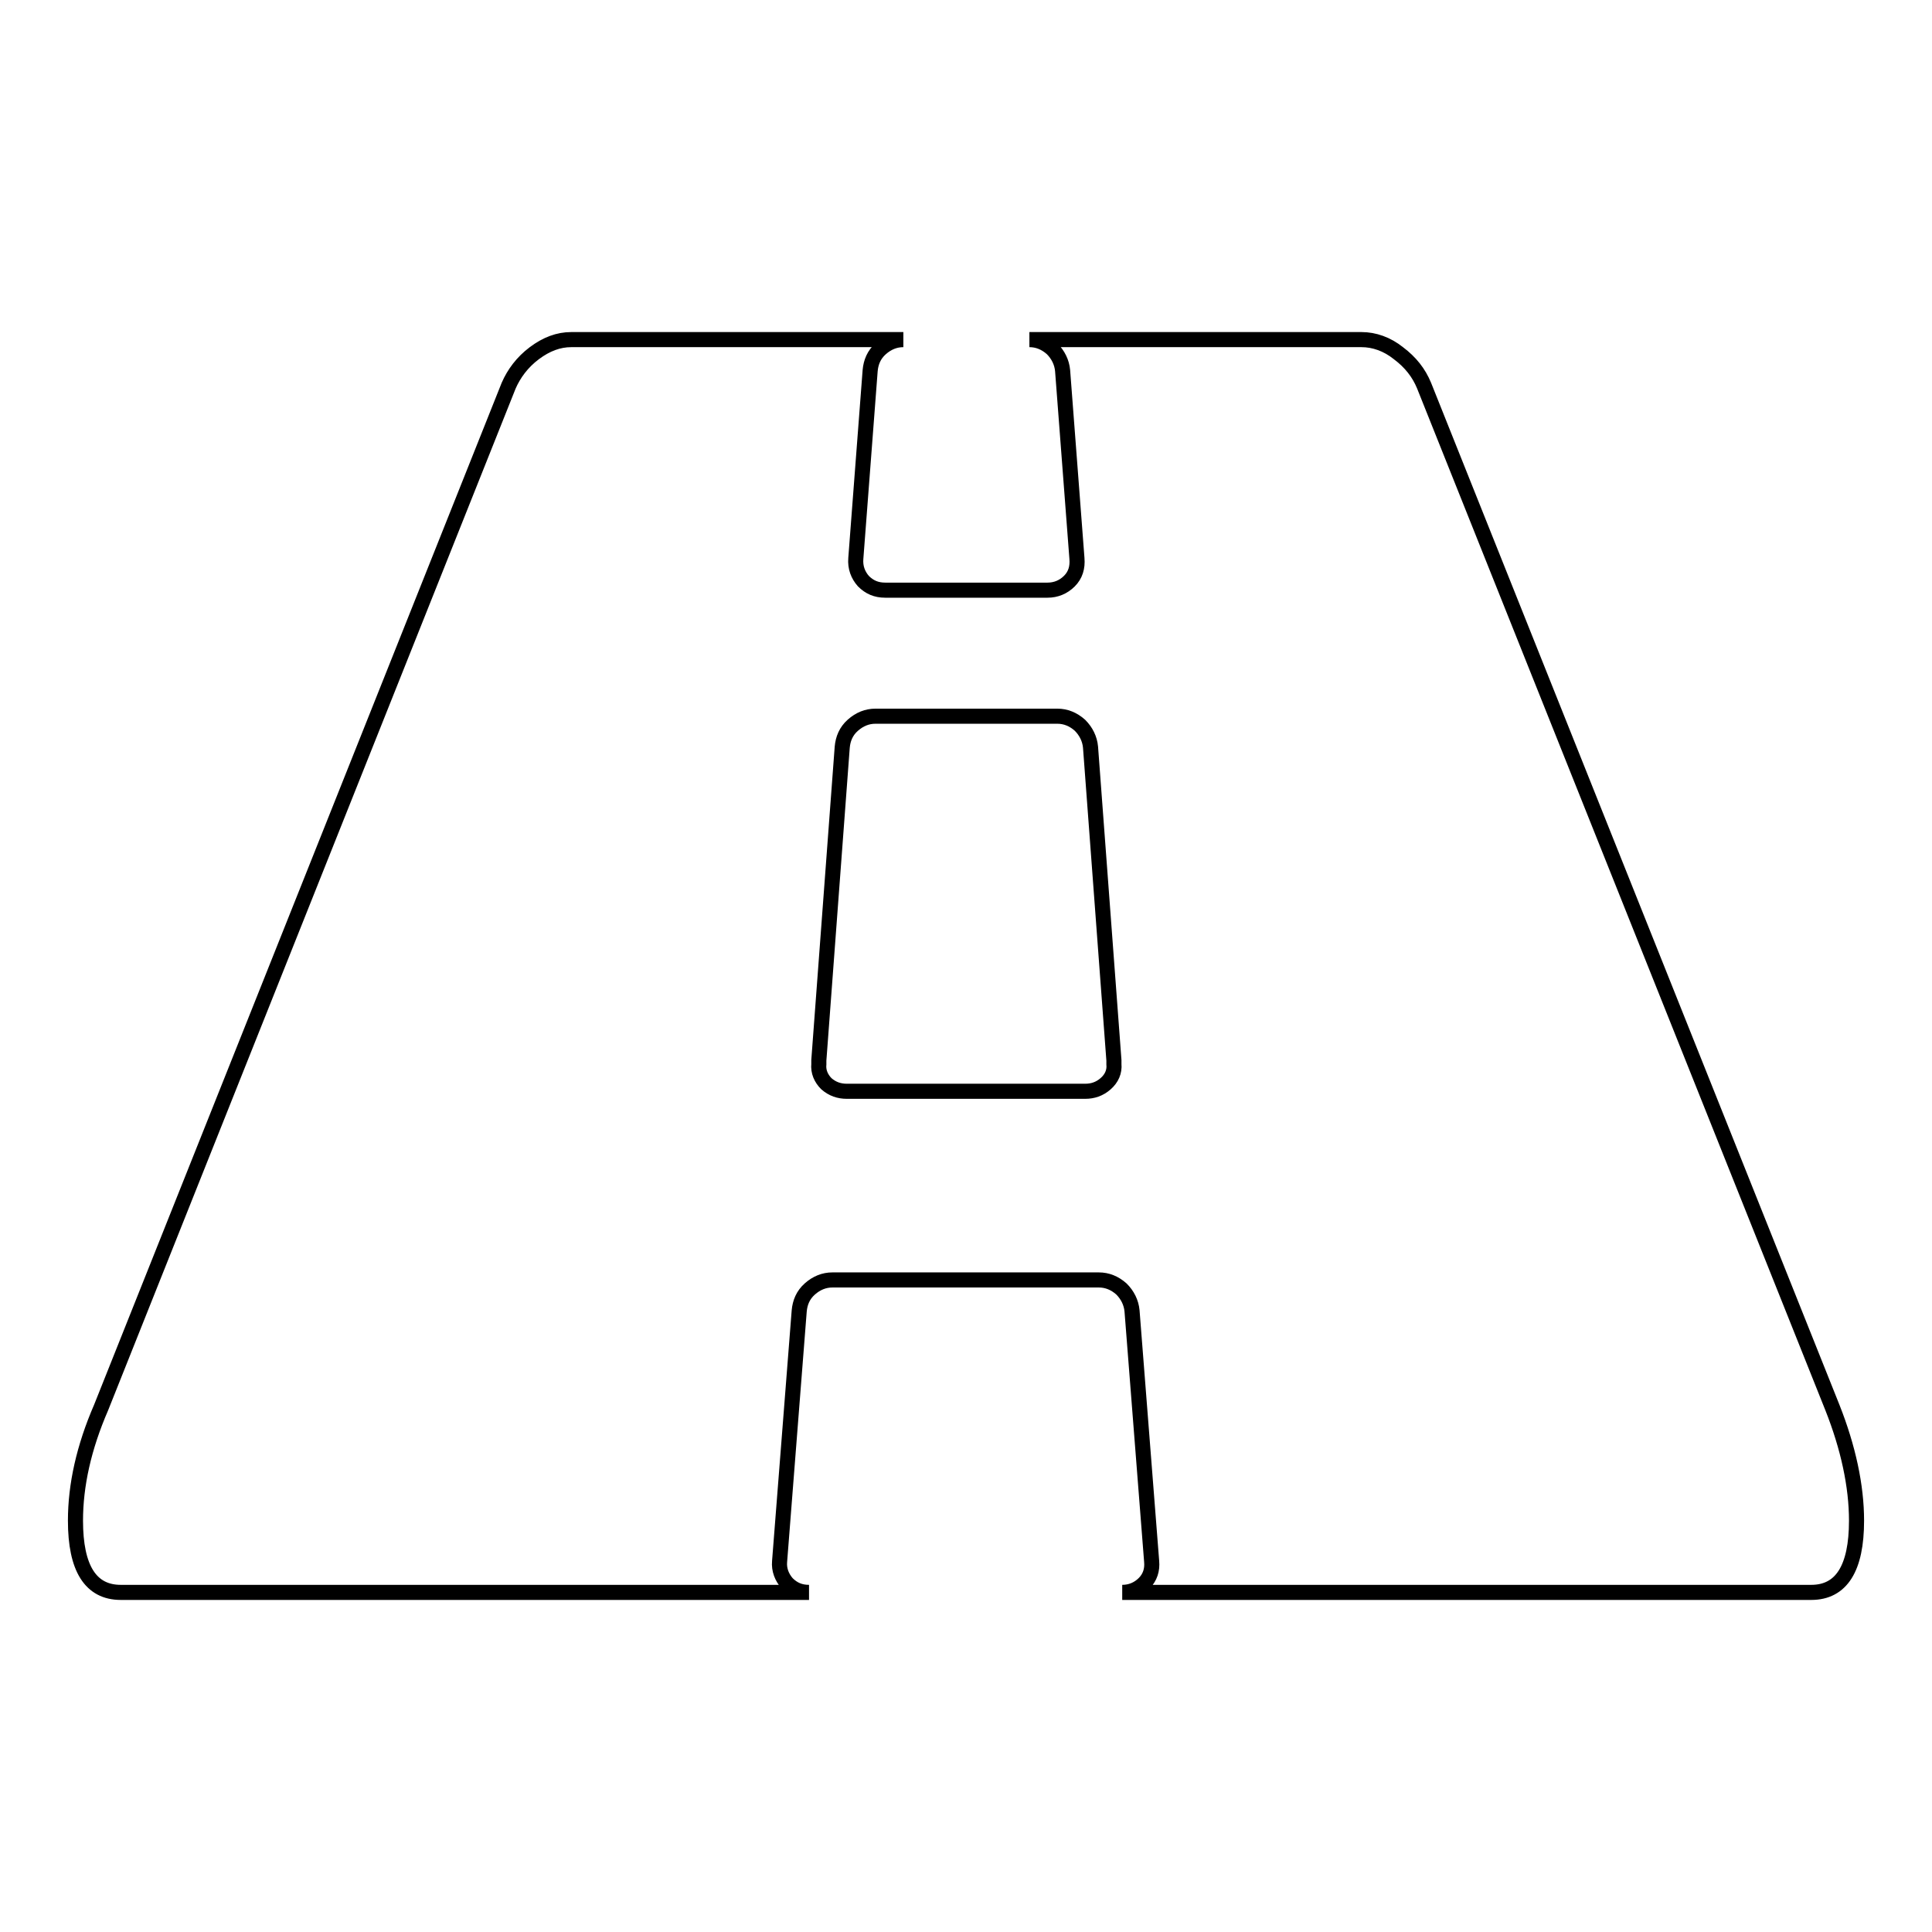
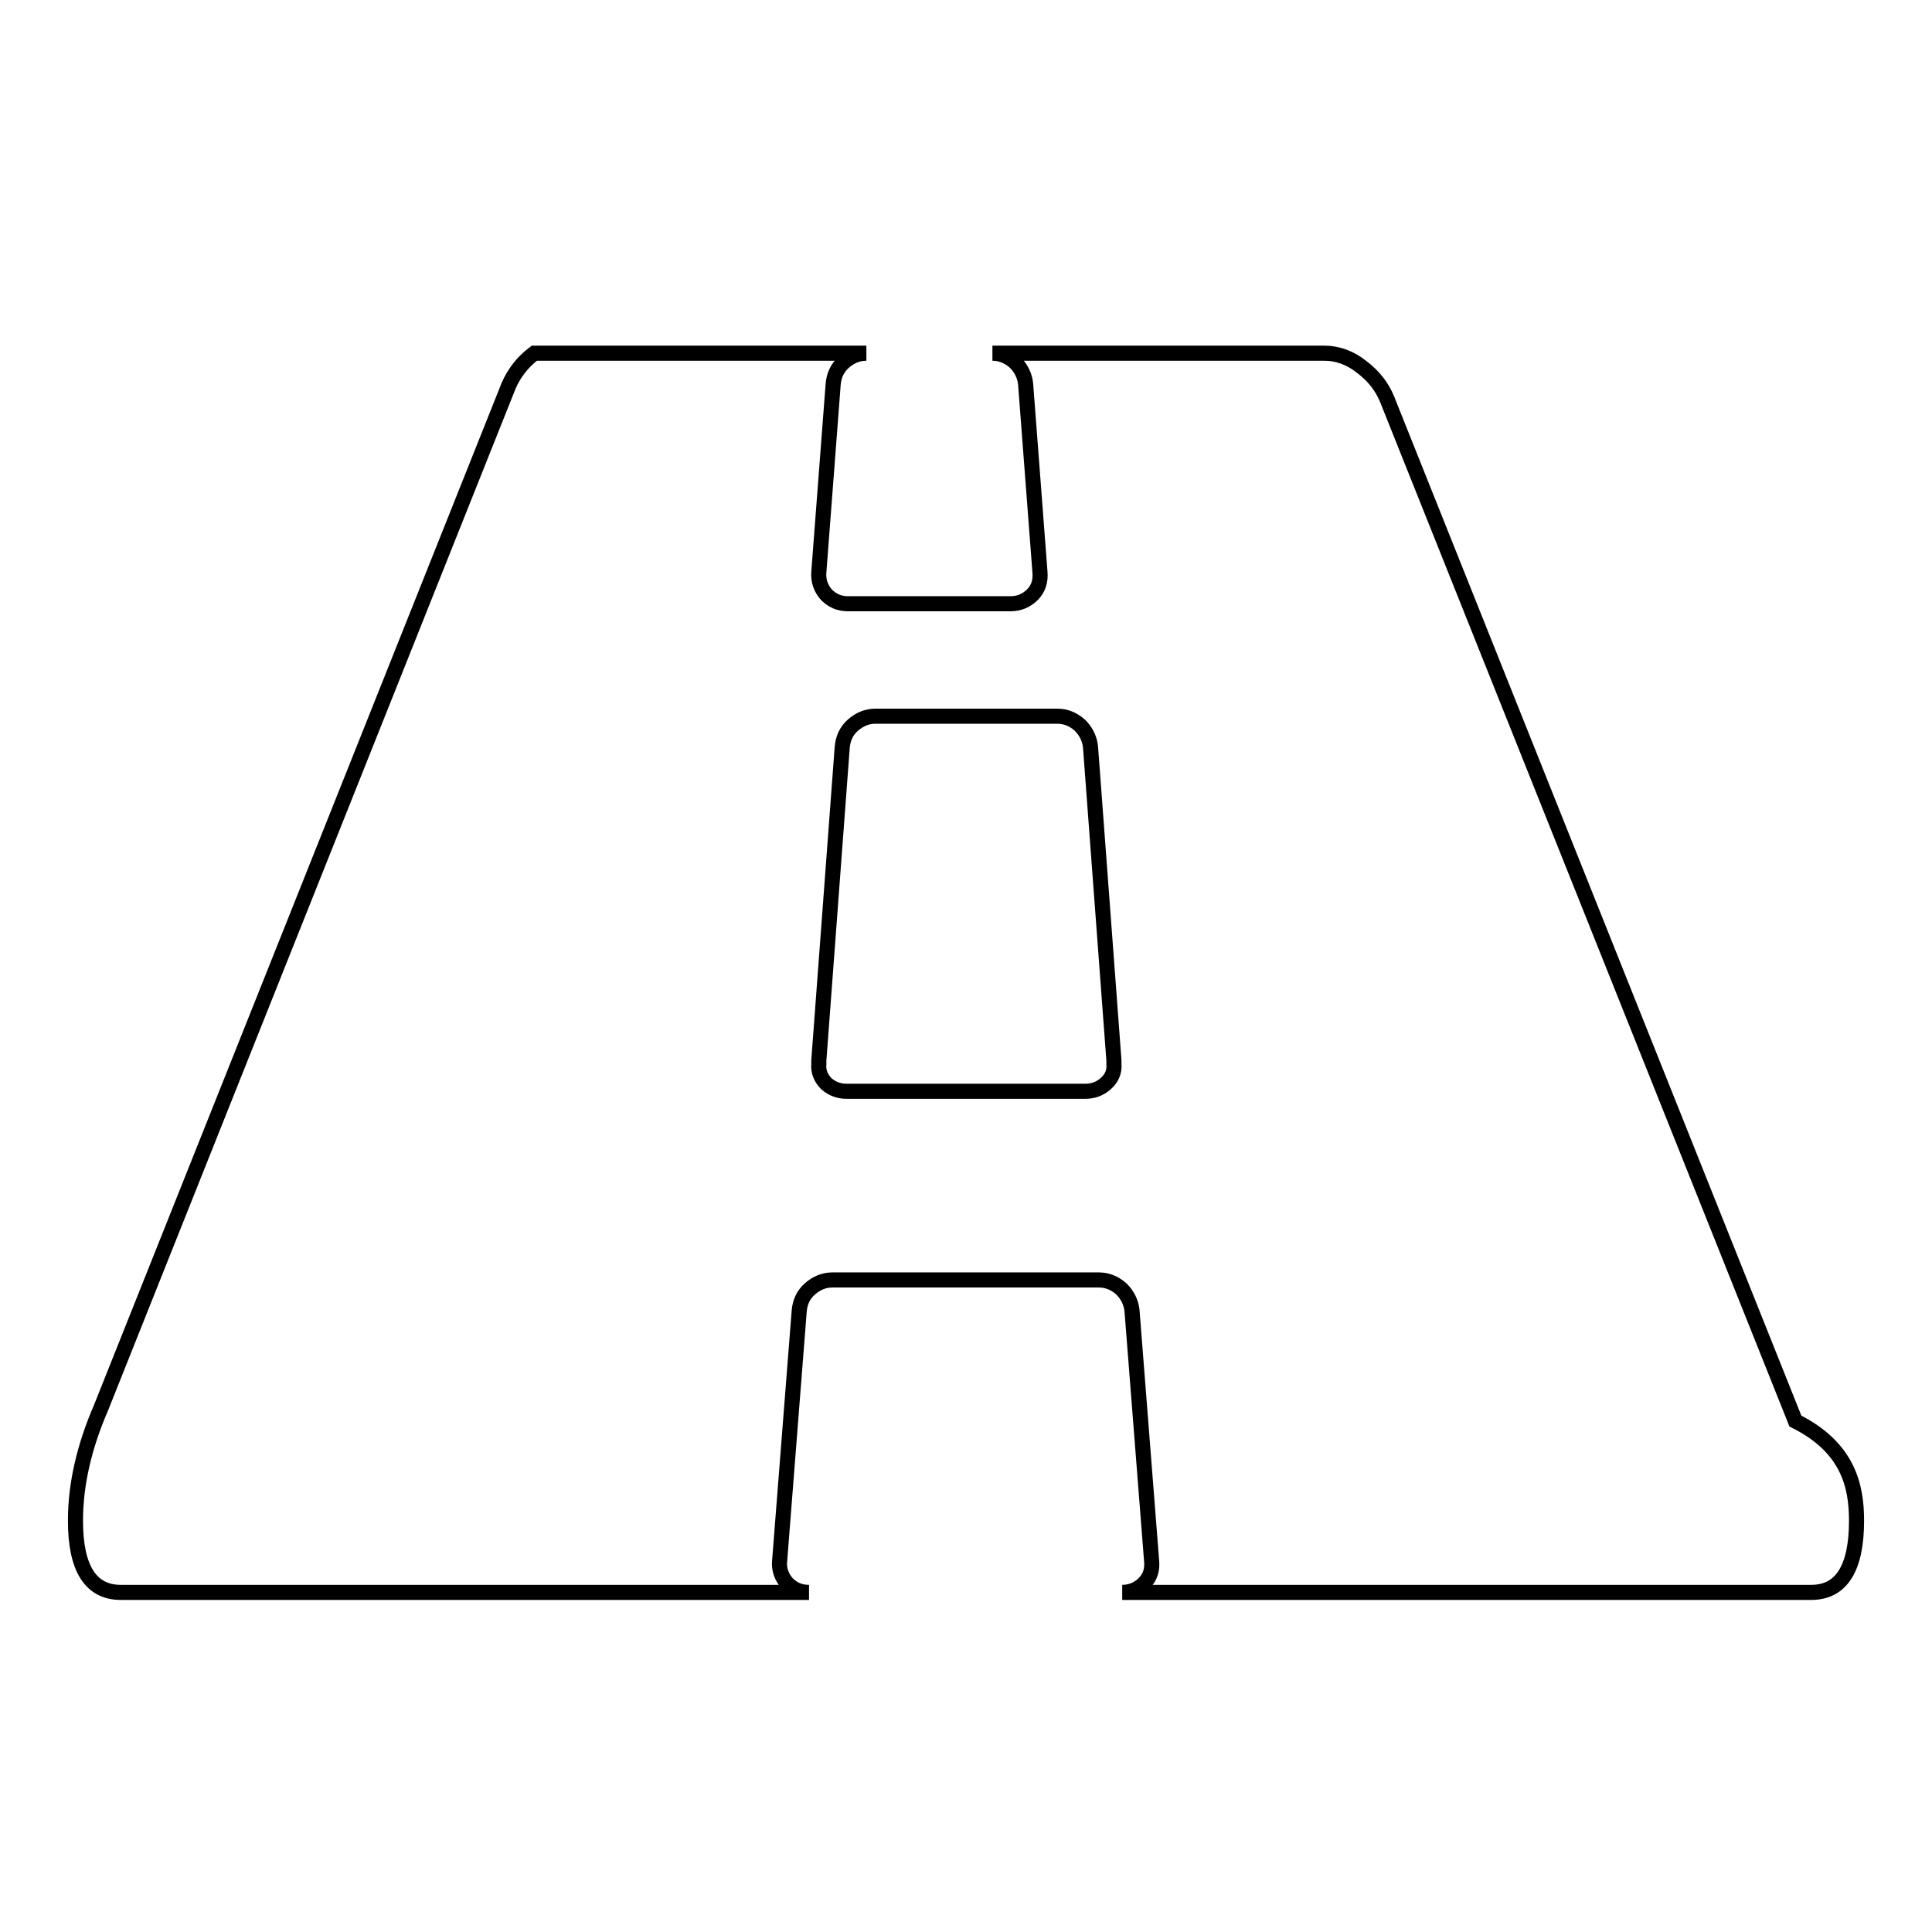
<svg xmlns="http://www.w3.org/2000/svg" version="1.1" x="0px" y="0px" viewBox="0 0 256 256" enable-background="new 0 0 256 256" xml:space="preserve">
  <g>
-     <path stroke-width="2" fill-opacity="0" stroke="#000000" d="M147.6,141v-0.5L144.5,99c-0.1-1.1-0.6-2.1-1.4-2.9c-0.9-0.8-1.9-1.2-3-1.2h-24.1c-1.1,0-2.1,0.4-3,1.2 c-0.9,0.8-1.3,1.8-1.4,2.9l-3.1,41.5v0.5c-0.1,1,0.3,1.9,1,2.6c0.8,0.7,1.7,1,2.7,1h31.6c1,0,1.9-0.3,2.7-1 C147.3,142.9,147.7,142,147.6,141z M246,201.5c0,6.3-2,9.5-6,9.5h-91.3c1.1,0,2.1-0.4,2.9-1.2c0.8-0.8,1.1-1.8,1-2.9l-2.6-33.2 c-0.1-1.1-0.6-2.1-1.4-2.9c-0.9-0.8-1.9-1.2-3-1.2h-35.3c-1.1,0-2.1,0.4-3,1.2c-0.9,0.8-1.3,1.8-1.4,2.9l-2.6,33.2 c-0.1,1.1,0.3,2.1,1,2.9c0.8,0.8,1.7,1.2,2.9,1.2H16c-4,0-6-3.2-6-9.5c0-4.7,1.1-9.7,3.4-15L67.4,51.1c0.7-1.6,1.8-3.1,3.4-4.3 S74,45,75.7,45h44c-1.1,0-2.1,0.4-3,1.2c-0.9,0.8-1.3,1.8-1.4,2.9l-1.9,24.9c-0.1,1.2,0.3,2.2,1,3c0.8,0.8,1.7,1.2,2.9,1.2h21.5 c1.1,0,2.1-0.4,2.9-1.2c0.8-0.8,1.1-1.8,1-3l-1.9-24.9c-0.1-1.1-0.6-2.1-1.4-2.9c-0.9-0.8-1.9-1.2-3-1.2h44c1.7,0,3.4,0.6,4.9,1.8 c1.6,1.2,2.7,2.6,3.4,4.3l54.1,135.4C244.9,191.8,246,196.9,246,201.5z" />
+     <path stroke-width="2" fill-opacity="0" stroke="#000000" d="M147.6,141v-0.5L144.5,99c-0.1-1.1-0.6-2.1-1.4-2.9c-0.9-0.8-1.9-1.2-3-1.2h-24.1c-1.1,0-2.1,0.4-3,1.2 c-0.9,0.8-1.3,1.8-1.4,2.9l-3.1,41.5v0.5c-0.1,1,0.3,1.9,1,2.6c0.8,0.7,1.7,1,2.7,1h31.6c1,0,1.9-0.3,2.7-1 C147.3,142.9,147.7,142,147.6,141z M246,201.5c0,6.3-2,9.5-6,9.5h-91.3c1.1,0,2.1-0.4,2.9-1.2c0.8-0.8,1.1-1.8,1-2.9l-2.6-33.2 c-0.1-1.1-0.6-2.1-1.4-2.9c-0.9-0.8-1.9-1.2-3-1.2h-35.3c-1.1,0-2.1,0.4-3,1.2c-0.9,0.8-1.3,1.8-1.4,2.9l-2.6,33.2 c-0.1,1.1,0.3,2.1,1,2.9c0.8,0.8,1.7,1.2,2.9,1.2H16c-4,0-6-3.2-6-9.5c0-4.7,1.1-9.7,3.4-15L67.4,51.1c0.7-1.6,1.8-3.1,3.4-4.3 h44c-1.1,0-2.1,0.4-3,1.2c-0.9,0.8-1.3,1.8-1.4,2.9l-1.9,24.9c-0.1,1.2,0.3,2.2,1,3c0.8,0.8,1.7,1.2,2.9,1.2h21.5 c1.1,0,2.1-0.4,2.9-1.2c0.8-0.8,1.1-1.8,1-3l-1.9-24.9c-0.1-1.1-0.6-2.1-1.4-2.9c-0.9-0.8-1.9-1.2-3-1.2h44c1.7,0,3.4,0.6,4.9,1.8 c1.6,1.2,2.7,2.6,3.4,4.3l54.1,135.4C244.9,191.8,246,196.9,246,201.5z" />
  </g>
</svg>